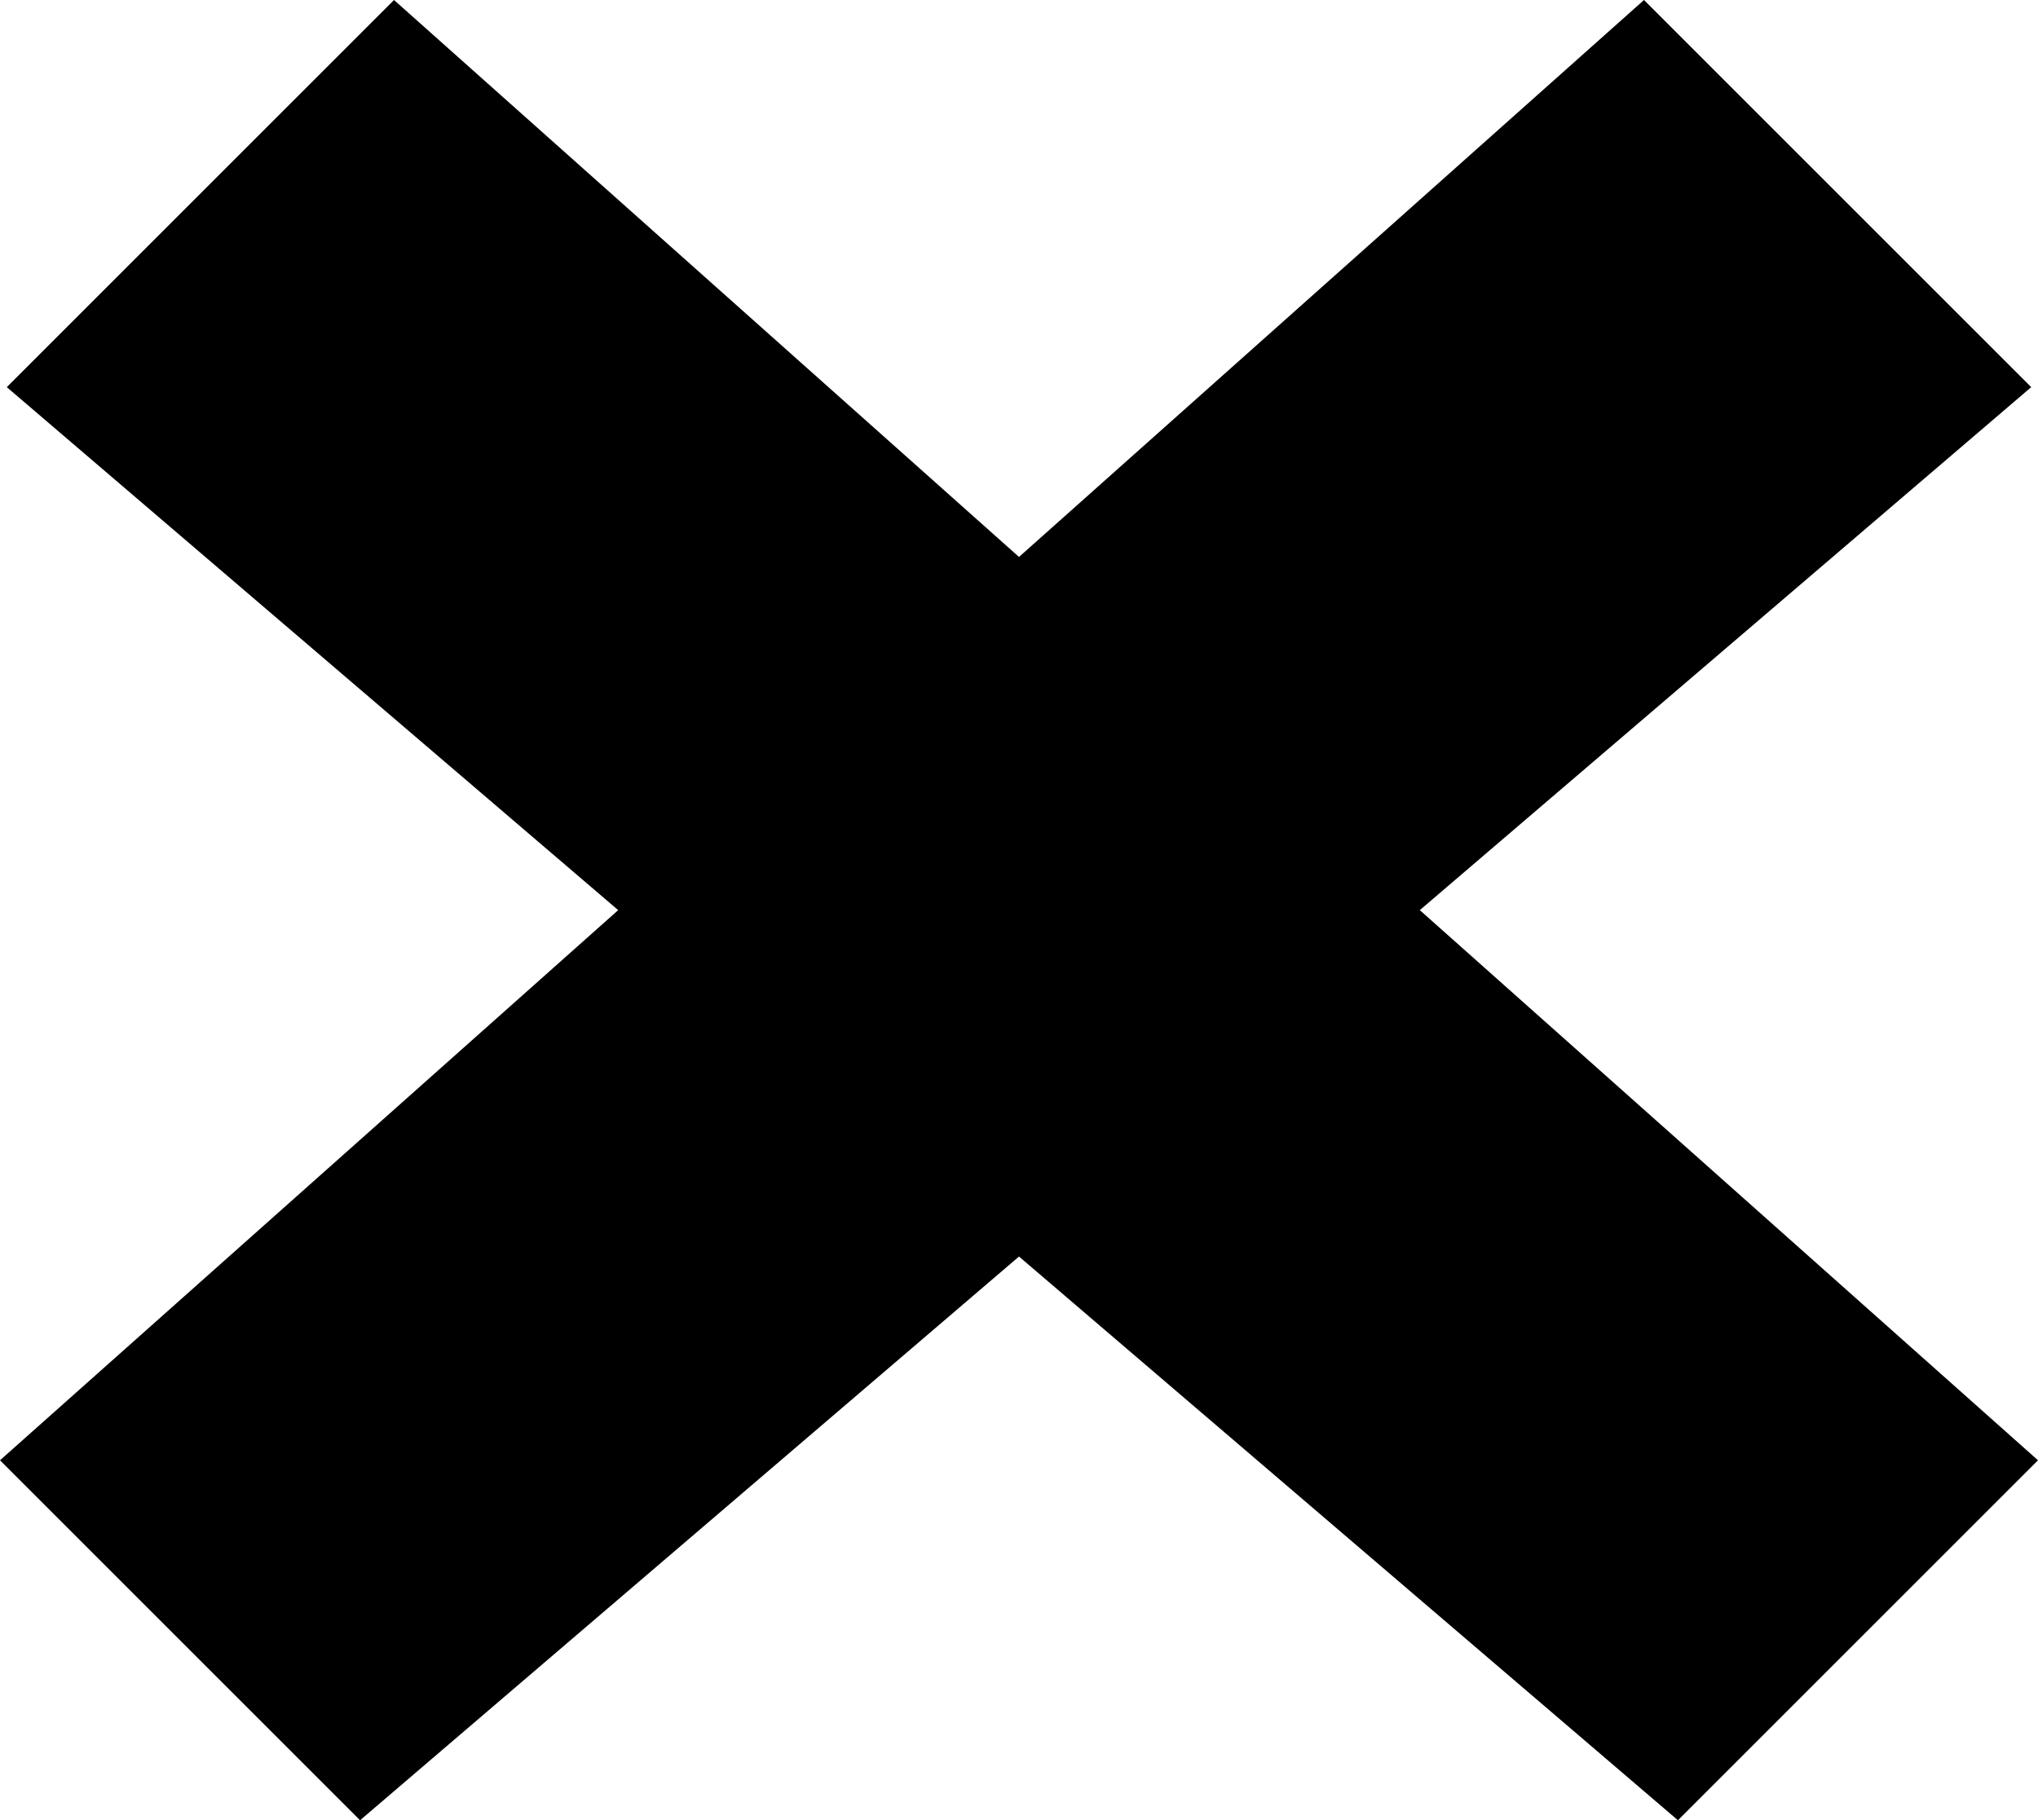
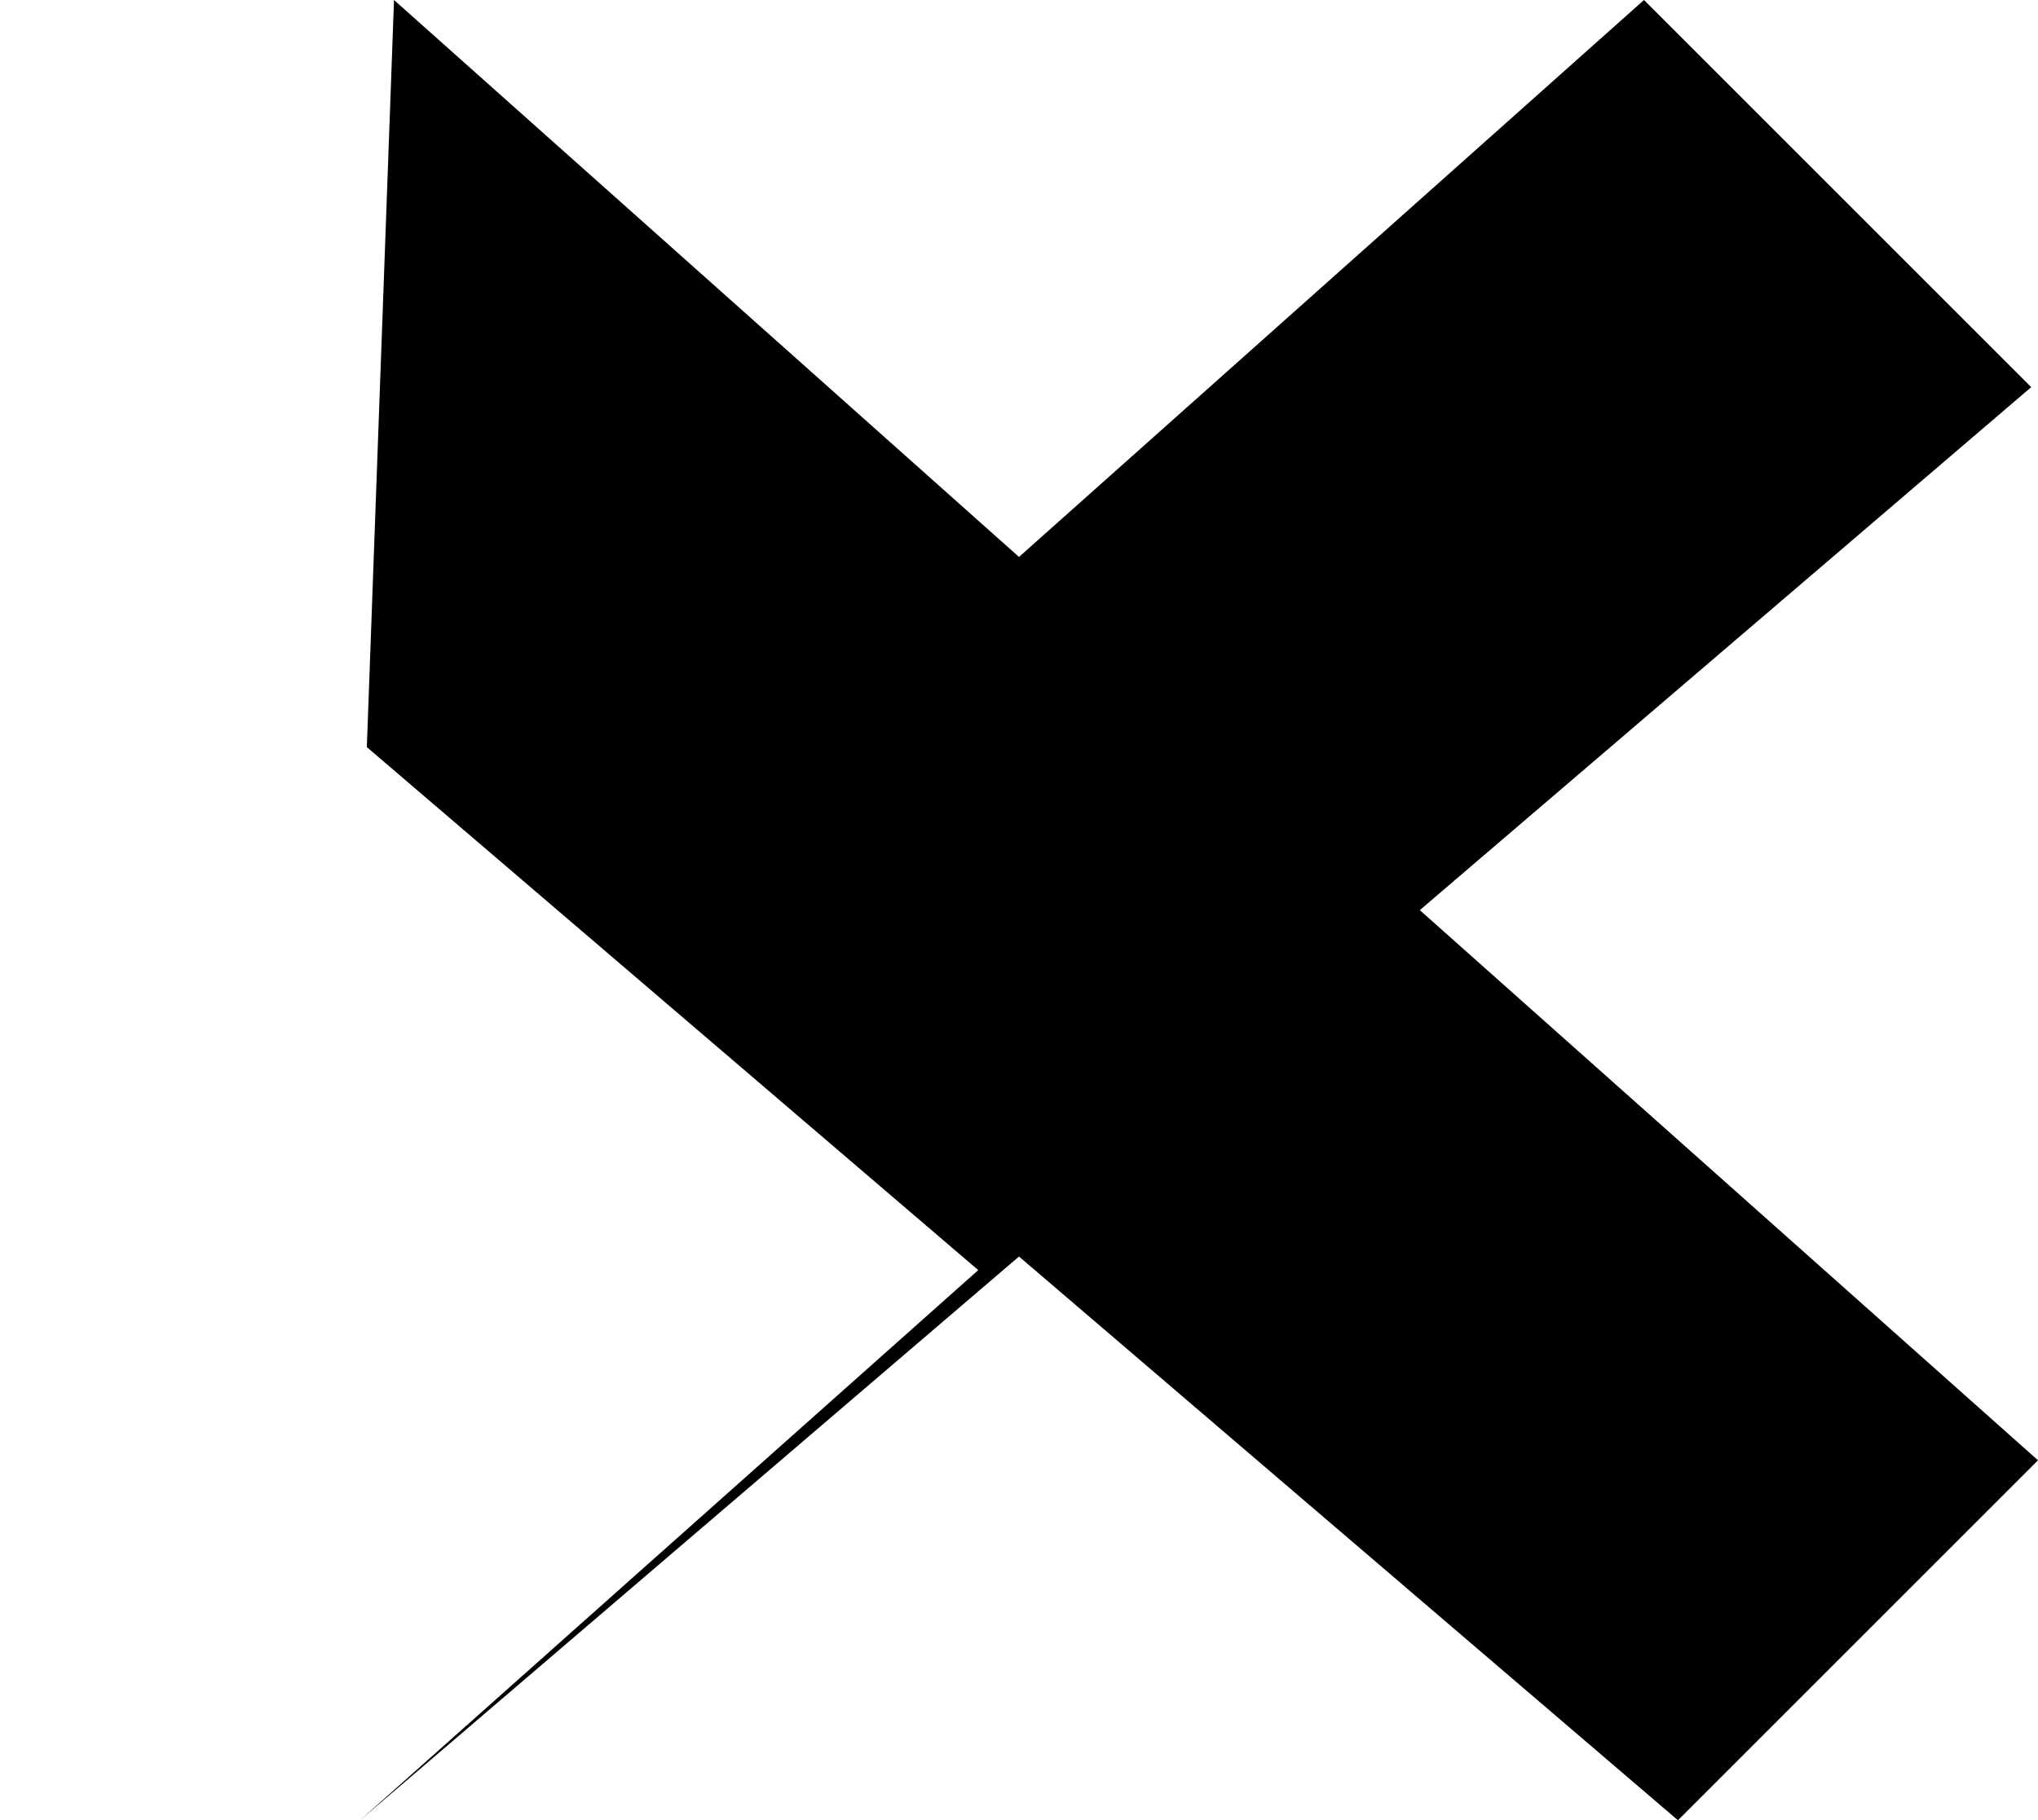
<svg xmlns="http://www.w3.org/2000/svg" id="icon_menu_close" viewBox="0 0 30 26.8">
-   <path d="M15 18.5l-9.7 8.3L0 21.5l9.1-8.1-9-7.7L5.8 0 15 8.2 24.2 0l5.7 5.7-9 7.7 9.1 8.1-5.3 5.3-9.7-8.3z" class="st0" />
+   <path d="M15 18.5l-9.7 8.3l9.1-8.1-9-7.7L5.8 0 15 8.2 24.2 0l5.7 5.7-9 7.7 9.1 8.1-5.3 5.3-9.7-8.3z" class="st0" />
</svg>